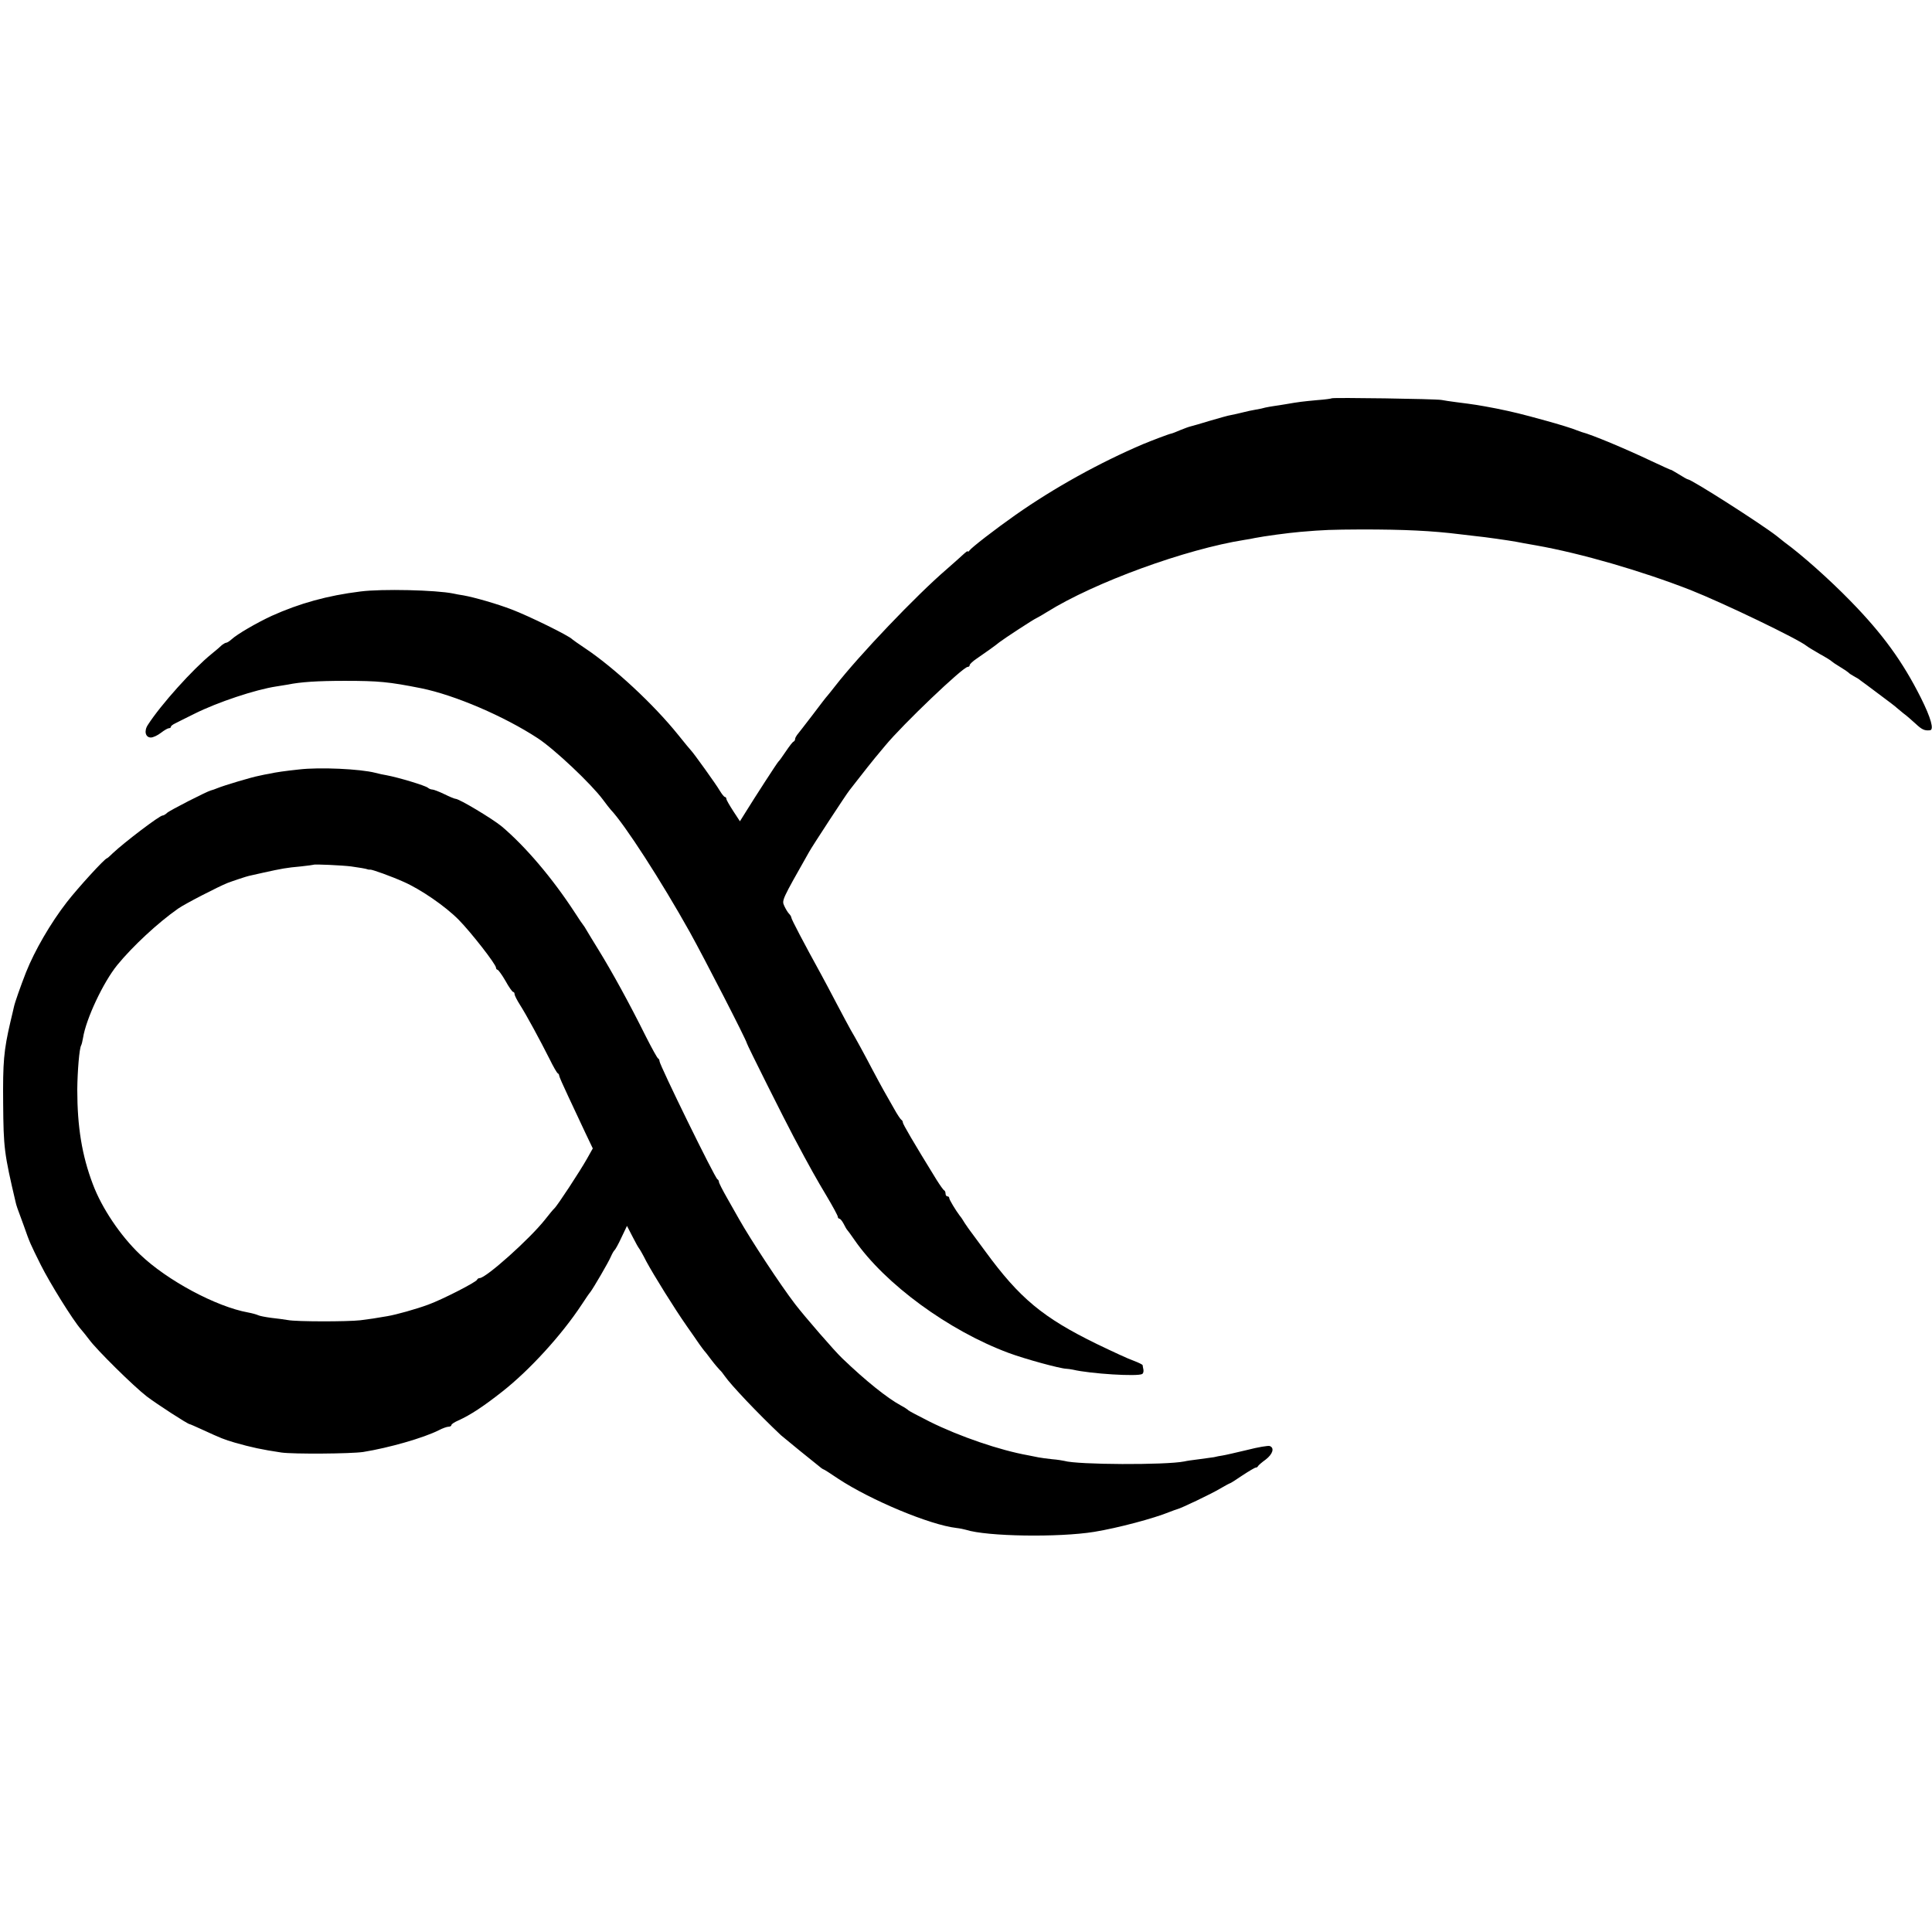
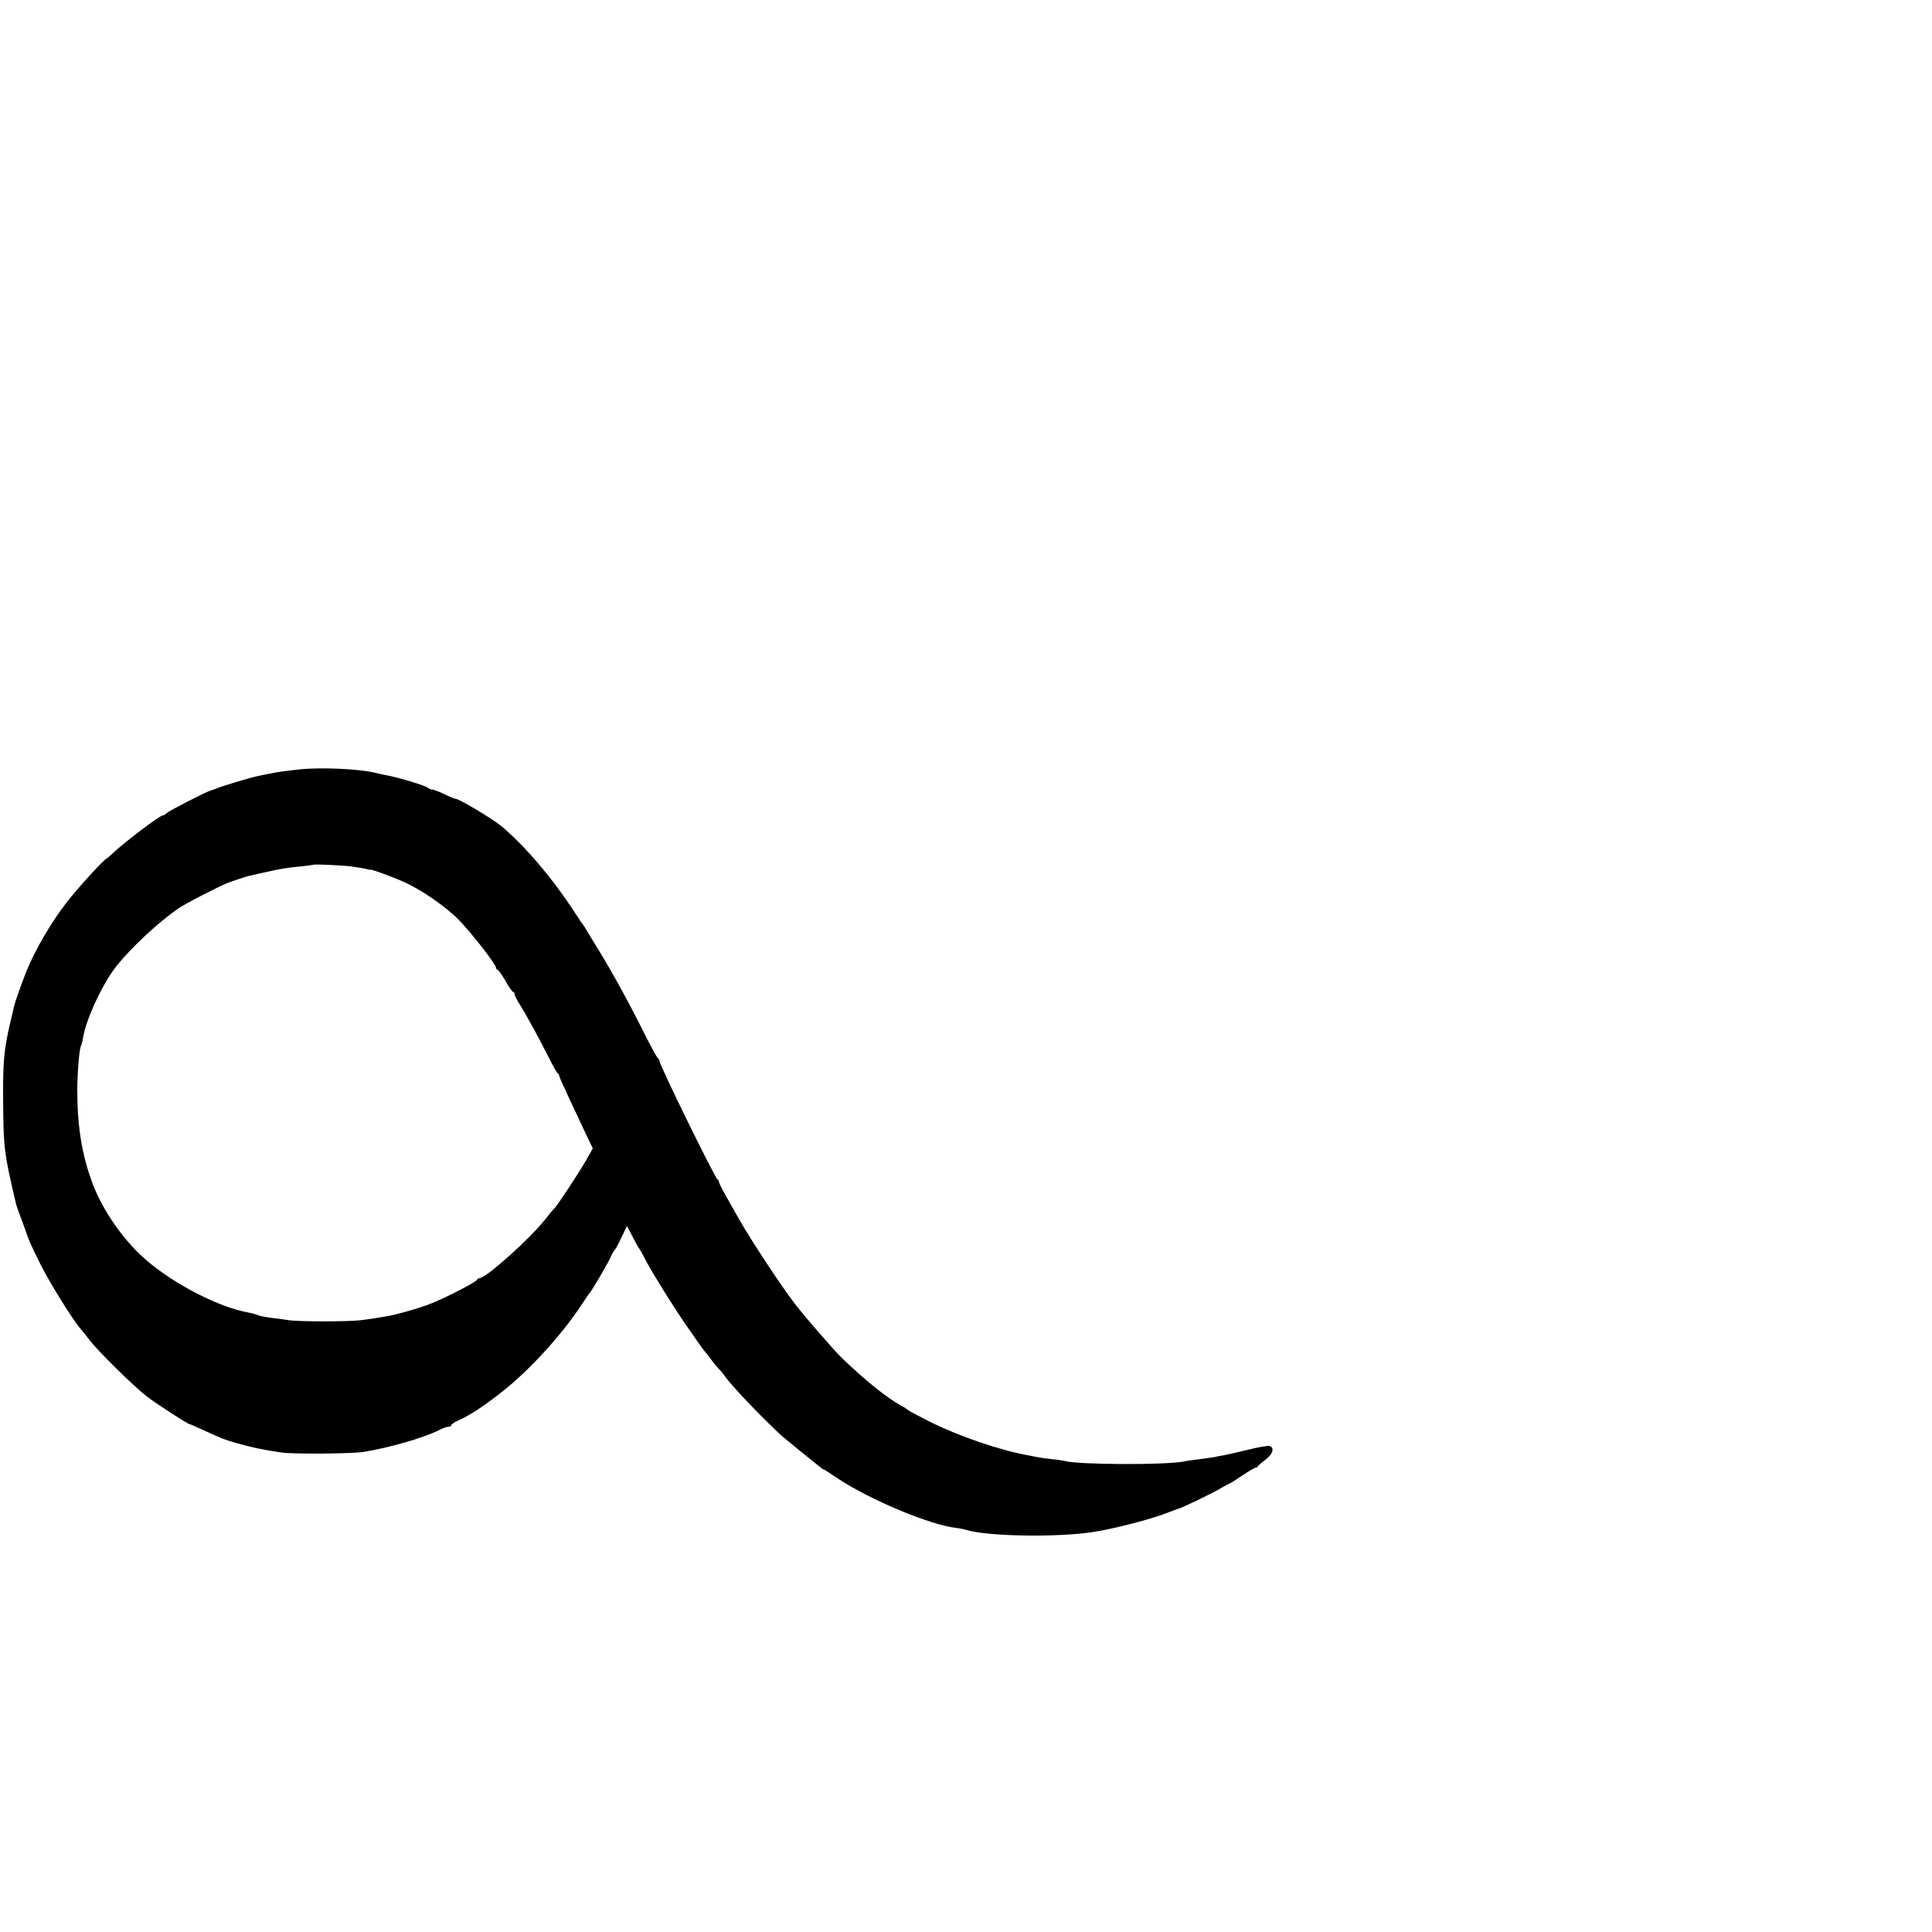
<svg xmlns="http://www.w3.org/2000/svg" version="1.0" width="1040pt" height="1040pt" viewBox="0 0 1040 1040" preserveAspectRatio="xMidYMid meet">
  <g transform="translate(0,1040) scale(0.1,-0.1)" fill="#000000" stroke="none">
-     <path d="M7169 8256 c-2 -2 -38 -7 -80 -10 -74 -7 -95 -9 -169 -22 -19 -3 -48 -8 -64 -10 -15 -2 -35 -6 -45 -8 -9 -3 -32 -8 -51 -11 -19 -3 -51 -10 -70 -15 -19 -5 -47 -11 -62 -14 -15 -2 -67 -17 -115 -31 -48 -15 -95 -28 -103 -30 -9 -2 -34 -11 -56 -20 -21 -9 -43 -18 -49 -19 -10 -1 -109 -39 -150 -56 -235 -100 -481 -236 -690 -383 -108 -76 -235 -174 -247 -191 -4 -6 -8 -8 -8 -4 0 4 -10 -3 -23 -15 -13 -12 -54 -49 -92 -82 -162 -139 -471 -463 -600 -629 -16 -21 -35 -44 -40 -50 -6 -6 -43 -54 -82 -106 -40 -52 -77 -100 -83 -107 -5 -7 -10 -16 -10 -22 0 -5 -4 -11 -8 -13 -5 -1 -23 -25 -42 -53 -18 -27 -36 -52 -40 -55 -6 -5 -125 -189 -177 -273 l-30 -48 -36 55 c-20 31 -37 60 -37 66 0 5 -4 10 -8 10 -4 0 -16 15 -27 33 -18 32 -144 207 -155 217 -3 3 -35 41 -70 85 -132 164 -343 360 -500 465 -36 24 -67 46 -70 49 -15 18 -235 126 -325 160 -78 30 -199 65 -260 76 -16 2 -41 7 -55 10 -93 19 -384 26 -500 11 -178 -22 -328 -64 -477 -131 -82 -38 -187 -99 -217 -127 -11 -10 -24 -18 -29 -18 -4 0 -14 -6 -22 -12 -7 -7 -32 -29 -56 -48 -101 -82 -273 -273 -343 -382 -22 -33 -13 -68 16 -68 12 0 36 11 54 25 18 14 37 25 43 25 6 0 11 3 11 8 0 4 10 12 23 18 12 6 59 30 104 52 124 62 328 130 441 147 21 3 49 8 62 10 68 14 160 20 305 20 183 0 237 -5 413 -40 181 -37 445 -150 627 -269 90 -59 288 -246 351 -331 16 -22 35 -46 42 -54 75 -79 272 -384 425 -658 80 -144 306 -584 307 -598 0 -7 209 -424 253 -506 87 -164 125 -231 179 -321 32 -54 58 -102 58 -108 0 -5 4 -10 8 -10 5 0 15 -12 23 -27 8 -16 16 -30 19 -33 3 -3 21 -27 40 -55 164 -237 507 -488 830 -608 89 -33 276 -84 310 -85 8 0 25 -3 36 -5 93 -22 349 -38 373 -23 5 3 8 14 6 24 -2 9 -4 20 -4 23 -1 4 -22 14 -48 24 -27 9 -115 50 -198 90 -291 142 -416 246 -601 499 -41 56 -78 106 -82 111 -5 6 -17 24 -28 40 -10 17 -22 35 -27 40 -22 29 -57 87 -57 95 0 6 -4 10 -10 10 -5 0 -10 6 -10 14 0 8 -3 16 -7 18 -5 2 -23 28 -42 58 -125 203 -181 299 -181 308 0 6 -4 12 -8 14 -4 2 -23 30 -41 63 -19 33 -43 76 -54 95 -11 19 -37 68 -59 109 -46 88 -93 174 -118 216 -10 17 -43 80 -75 140 -32 61 -70 133 -85 160 -93 169 -160 297 -160 305 0 5 -6 15 -13 22 -7 7 -18 26 -25 41 -14 31 -15 29 134 292 17 31 201 312 216 330 4 5 22 28 39 50 41 53 81 103 99 125 8 10 33 39 55 66 95 115 419 424 444 424 6 0 11 4 11 10 0 5 17 21 38 35 47 32 103 72 122 88 23 18 183 123 200 130 8 4 33 18 55 32 258 161 748 339 1065 389 19 3 44 7 55 10 51 10 176 27 245 33 129 11 164 12 330 13 230 0 378 -7 530 -26 25 -3 63 -7 85 -10 44 -4 176 -23 215 -30 14 -3 63 -12 110 -20 242 -43 566 -137 830 -240 179 -71 580 -264 625 -301 6 -5 37 -24 70 -43 33 -18 62 -36 65 -40 3 -3 23 -17 45 -30 22 -13 42 -27 45 -30 3 -4 16 -13 29 -20 14 -7 30 -17 35 -22 6 -4 52 -38 101 -75 50 -37 92 -69 95 -73 3 -3 19 -16 35 -29 17 -12 46 -38 66 -56 35 -33 49 -39 78 -36 23 2 6 65 -49 175 -98 195 -205 343 -379 521 -112 115 -260 247 -356 317 -5 4 -23 18 -40 32 -83 65 -460 306 -480 306 -3 0 -24 12 -48 27 -23 14 -42 25 -42 24 0 -2 -47 20 -105 47 -141 67 -323 143 -375 156 -5 2 -17 6 -25 9 -20 9 -101 34 -167 52 -134 37 -175 47 -268 66 -100 19 -113 21 -215 34 -30 4 -66 9 -80 12 -31 6 -585 14 -591 9z" />
    <path d="M1610 6258 c-75 -8 -125 -15 -160 -23 -14 -2 -38 -7 -55 -11 -39 -7 -189 -52 -223 -66 -15 -6 -31 -12 -37 -13 -21 -5 -221 -107 -236 -121 -8 -8 -19 -14 -24 -14 -16 0 -204 -143 -267 -202 -16 -16 -30 -28 -32 -28 -11 0 -158 -161 -216 -236 -87 -112 -173 -260 -220 -378 -30 -77 -60 -162 -65 -186 -2 -8 -10 -45 -19 -81 -36 -155 -41 -216 -39 -439 2 -240 5 -267 68 -535 1 -5 5 -19 9 -30 4 -11 19 -51 33 -90 34 -97 35 -98 93 -215 48 -96 172 -296 216 -346 11 -12 30 -37 44 -55 41 -56 240 -252 310 -306 57 -43 216 -146 230 -149 3 0 32 -13 65 -28 109 -50 119 -54 180 -72 88 -25 143 -37 250 -53 63 -9 372 -7 440 3 138 22 326 76 407 117 21 11 44 19 53 19 8 0 15 4 15 9 0 5 17 16 38 25 64 29 133 74 237 156 145 114 318 303 426 467 21 32 42 63 47 68 16 21 98 161 110 190 7 16 16 32 20 35 4 3 21 33 37 68 l30 63 30 -58 c16 -32 32 -60 35 -63 3 -3 21 -34 39 -70 40 -74 151 -253 219 -350 25 -36 55 -78 66 -95 12 -16 23 -32 26 -35 3 -3 21 -25 39 -50 19 -25 40 -49 46 -55 6 -5 18 -20 26 -32 34 -49 179 -202 303 -319 6 -5 52 -43 101 -83 50 -40 98 -79 108 -87 9 -8 19 -14 21 -14 2 0 37 -22 78 -50 176 -116 495 -249 636 -265 18 -2 42 -7 52 -10 112 -36 498 -42 690 -11 128 21 320 72 408 108 15 6 32 12 39 14 19 4 185 83 233 112 25 14 47 27 50 27 3 0 33 19 68 43 35 23 67 42 72 42 5 0 10 3 12 8 2 4 20 20 41 35 38 29 49 63 22 73 -8 3 -63 -6 -121 -21 -59 -14 -119 -28 -133 -30 -14 -2 -35 -6 -46 -9 -12 -2 -48 -7 -80 -11 -33 -4 -69 -9 -80 -12 -100 -20 -576 -18 -646 3 -9 2 -38 7 -65 9 -27 3 -60 7 -74 10 -14 3 -38 8 -55 11 -152 27 -369 101 -530 181 -60 30 -112 58 -115 61 -3 4 -21 16 -40 26 -74 40 -190 133 -315 253 -40 37 -206 229 -255 293 -79 103 -240 348 -302 458 -11 20 -40 71 -64 113 -24 42 -44 81 -44 87 0 6 -4 12 -8 14 -13 5 -312 616 -312 636 0 6 -3 12 -7 14 -5 2 -34 55 -66 118 -89 179 -182 348 -254 465 -27 44 -56 91 -64 105 -8 14 -16 27 -19 30 -3 3 -23 32 -44 65 -123 189 -268 359 -396 467 -50 41 -228 148 -248 148 -5 0 -32 11 -60 25 -29 14 -58 25 -65 25 -7 0 -17 4 -23 9 -13 12 -159 56 -224 68 -14 2 -41 8 -60 13 -82 21 -299 31 -410 18z m280 -522 c43 -6 80 -12 90 -16 3 -1 8 -2 12 -1 11 1 114 -36 181 -66 91 -40 224 -131 296 -204 67 -68 201 -240 201 -258 0 -6 4 -11 8 -11 4 0 24 -27 43 -60 18 -33 37 -60 42 -60 4 0 7 -5 7 -12 0 -6 13 -32 29 -57 35 -55 107 -188 159 -291 20 -41 40 -76 45 -78 4 -2 7 -7 7 -12 0 -5 22 -55 49 -112 27 -57 67 -143 90 -192 l42 -88 -32 -57 c-38 -67 -159 -252 -175 -266 -6 -5 -28 -32 -50 -60 -83 -105 -318 -315 -352 -315 -6 0 -12 -4 -14 -9 -5 -13 -186 -106 -263 -134 -65 -24 -172 -54 -220 -62 -63 -11 -96 -16 -145 -22 -70 -8 -344 -8 -390 1 -19 3 -60 9 -90 12 -30 4 -62 10 -70 14 -8 4 -33 11 -55 15 -171 31 -435 172 -581 312 -106 101 -206 250 -254 378 -59 155 -84 310 -84 510 1 99 11 222 21 238 3 5 7 23 10 40 16 102 109 300 185 393 82 100 217 226 327 303 37 26 216 118 266 138 29 11 104 36 115 38 3 1 39 9 80 18 96 21 121 26 200 33 36 4 66 8 68 9 4 4 154 -3 202 -9z" />
  </g>
</svg>